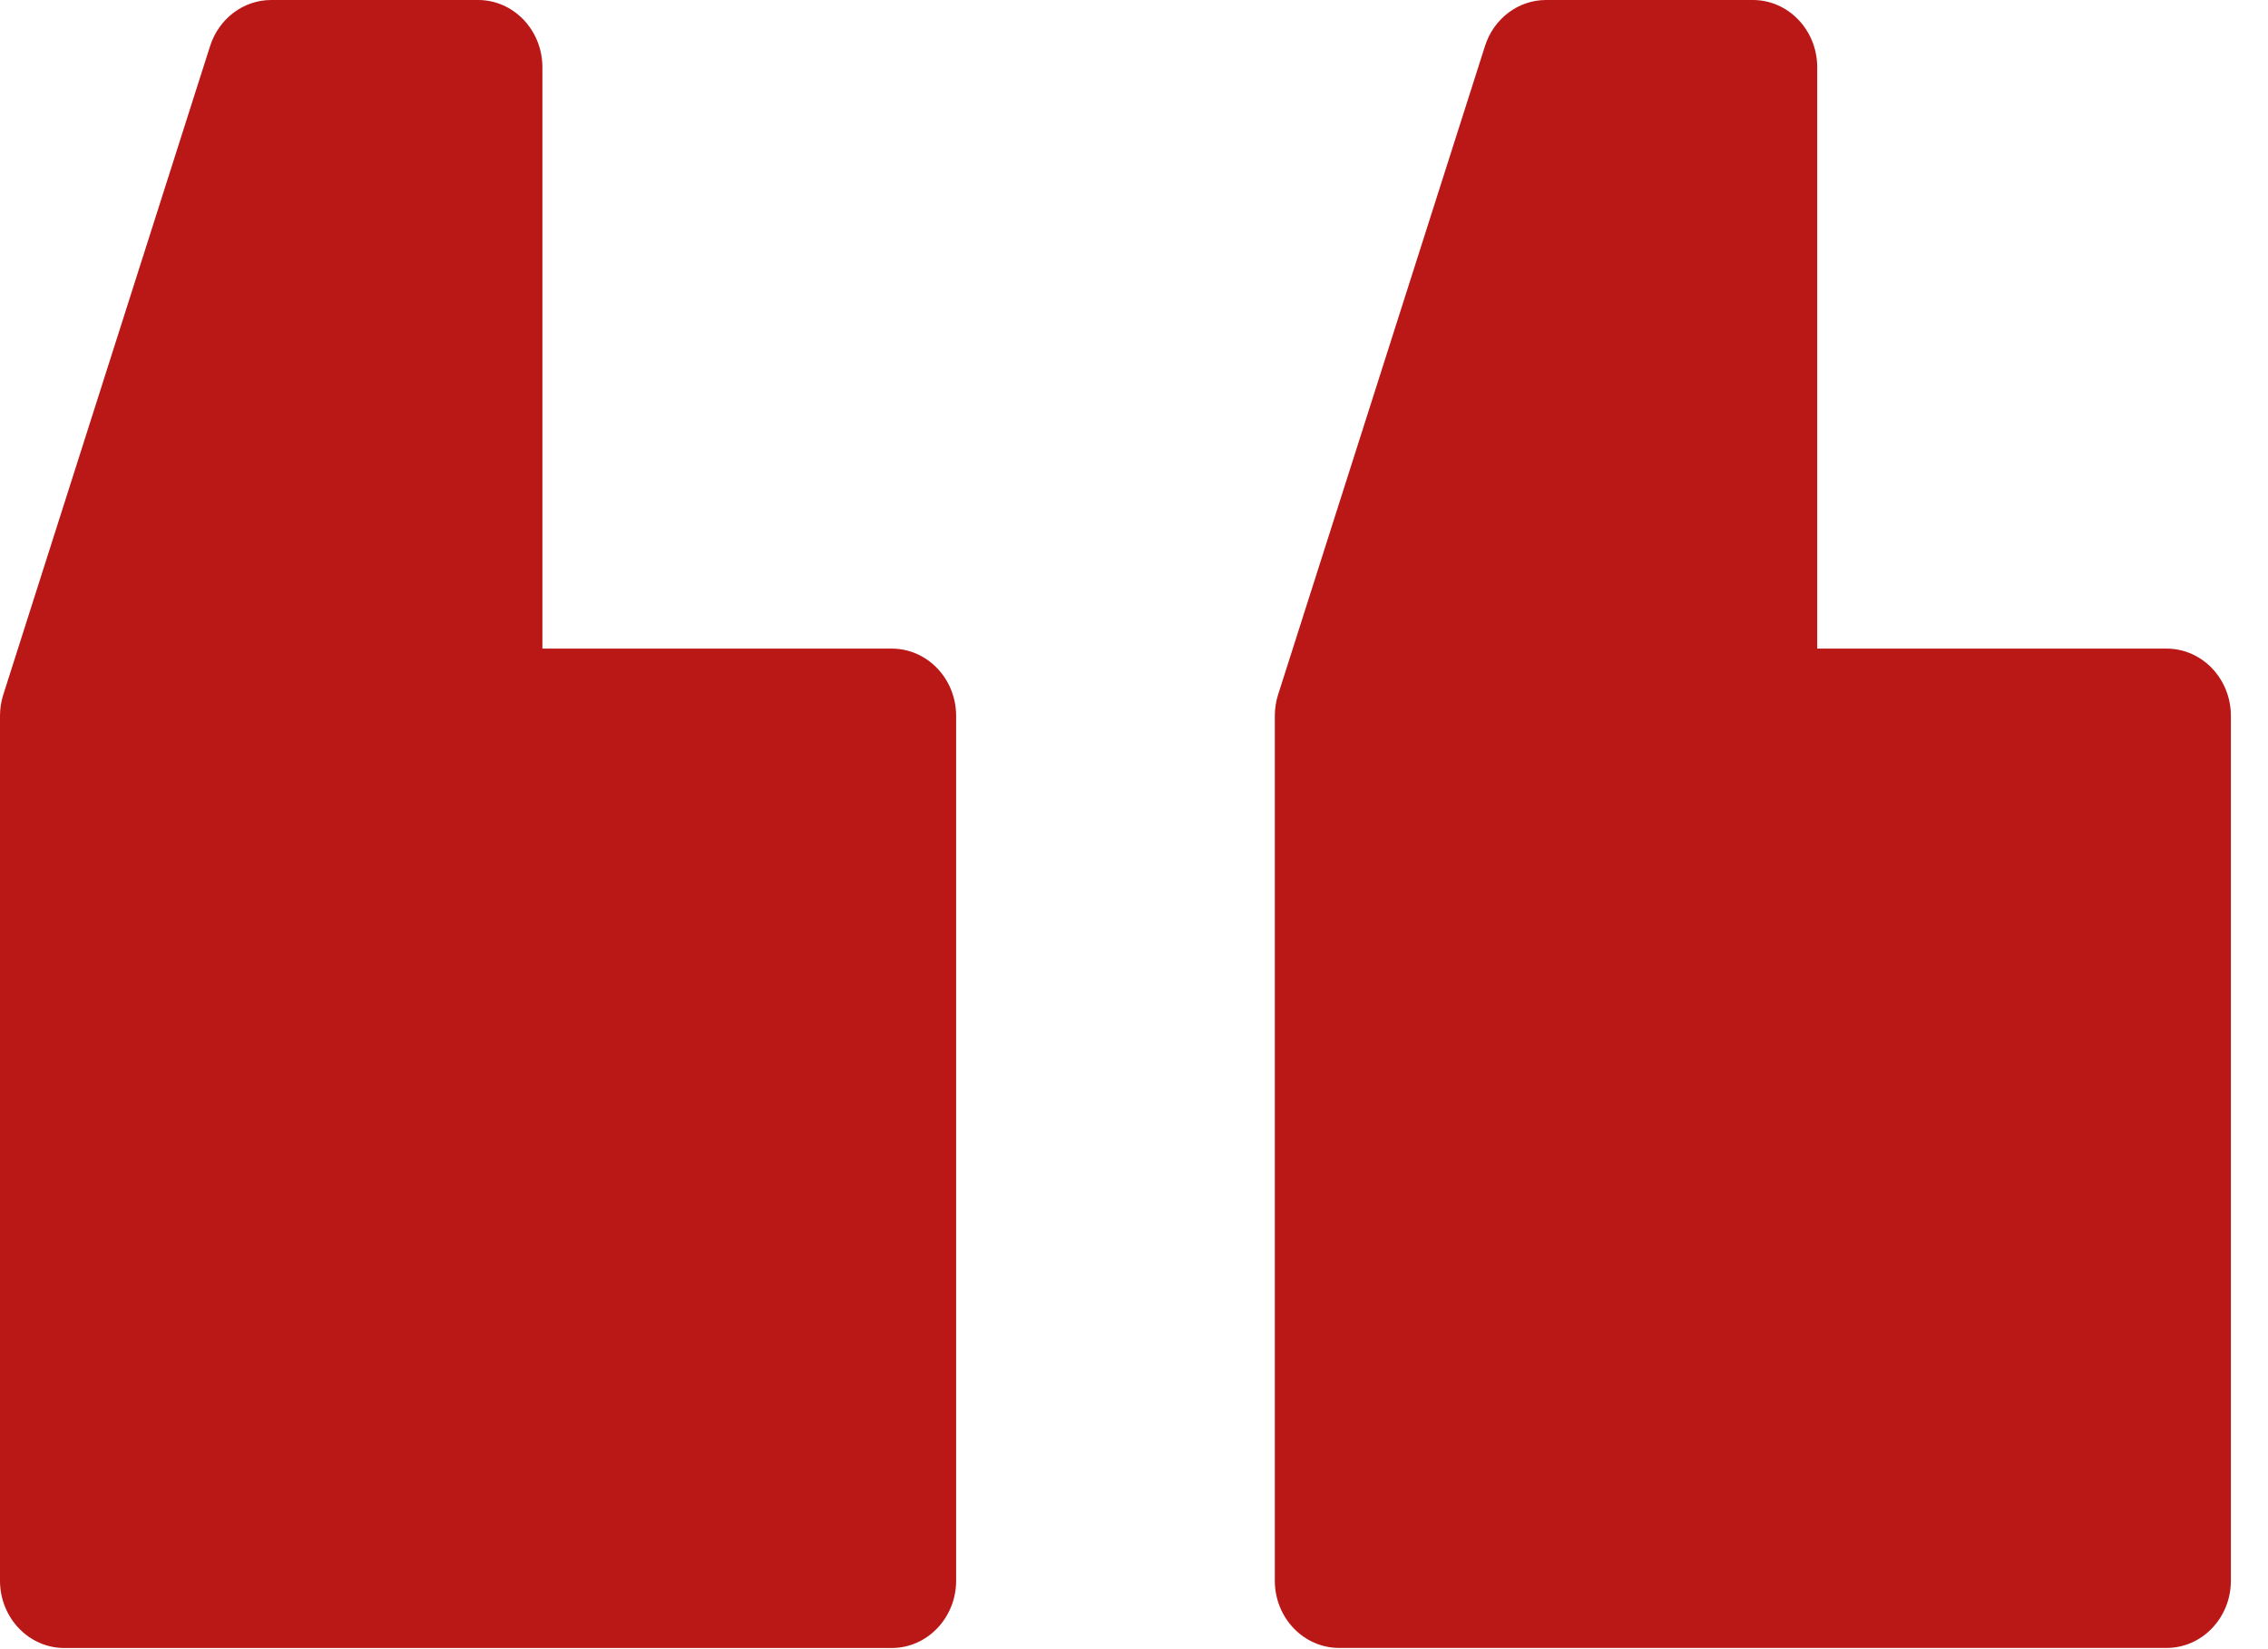
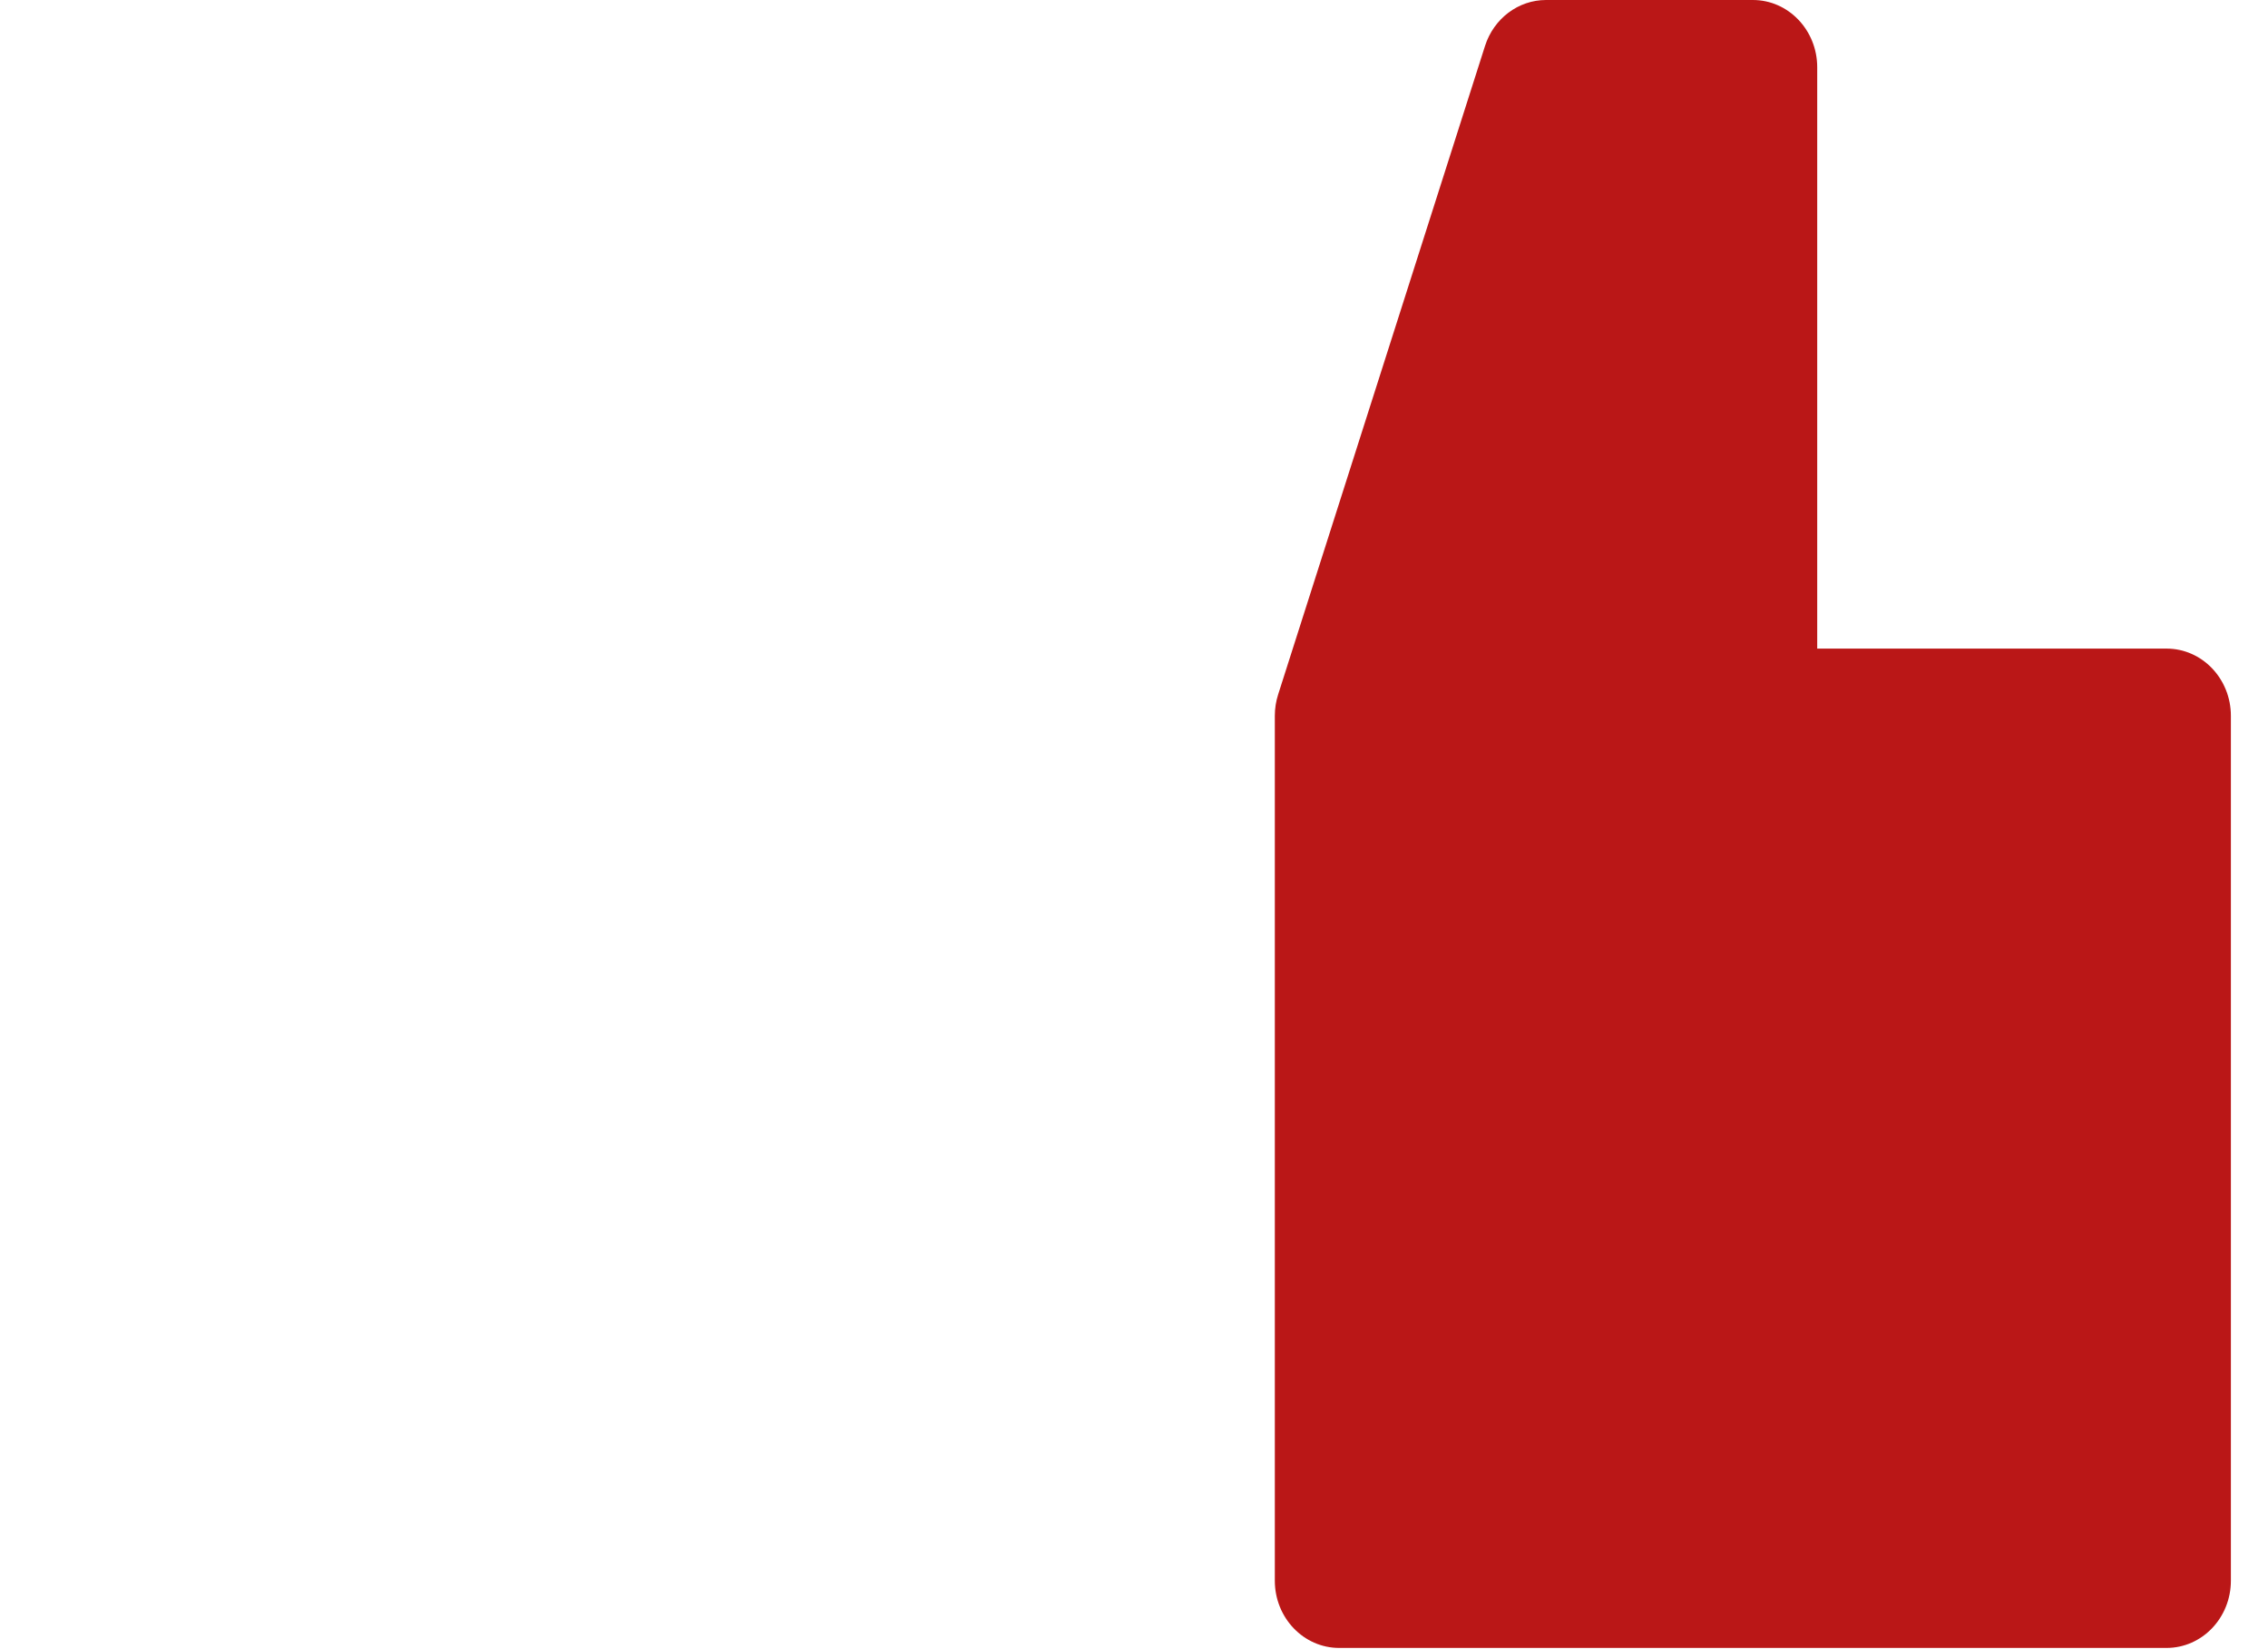
<svg xmlns="http://www.w3.org/2000/svg" width="33" height="24" viewBox="0 0 33 24" fill="none">
  <path d="M19.485 23.982L31.524 23.982C32.041 23.982 32.46 23.544 32.46 23.003L32.46 10.418C32.46 9.877 32.041 9.439 31.524 9.439L26.441 9.439L26.441 0.979C26.441 0.439 26.022 -1.32516e-06 25.505 -1.27838e-06L22.495 -1.00621e-06C22.092 -9.69758e-07 21.734 0.27 21.607 0.67L18.597 10.108C18.565 10.208 18.549 10.313 18.549 10.418L18.549 23.003C18.549 23.544 18.968 23.982 19.485 23.982V23.982Z" fill="#BA1717" />
-   <path d="M0.936 23.983L12.975 23.983C13.492 23.983 13.912 23.544 13.912 23.003L13.912 10.418C13.912 9.878 13.492 9.439 12.975 9.439L7.892 9.439L7.892 0.979C7.892 0.439 7.473 0 6.956 0L3.946 0C3.543 0 3.185 0.27 3.057 0.67L0.048 10.109C0.016 10.209 -0 10.313 -0 10.418L-0 23.003C-0 23.544 0.419 23.983 0.936 23.983V23.983Z" fill="#BA1717" />
</svg>